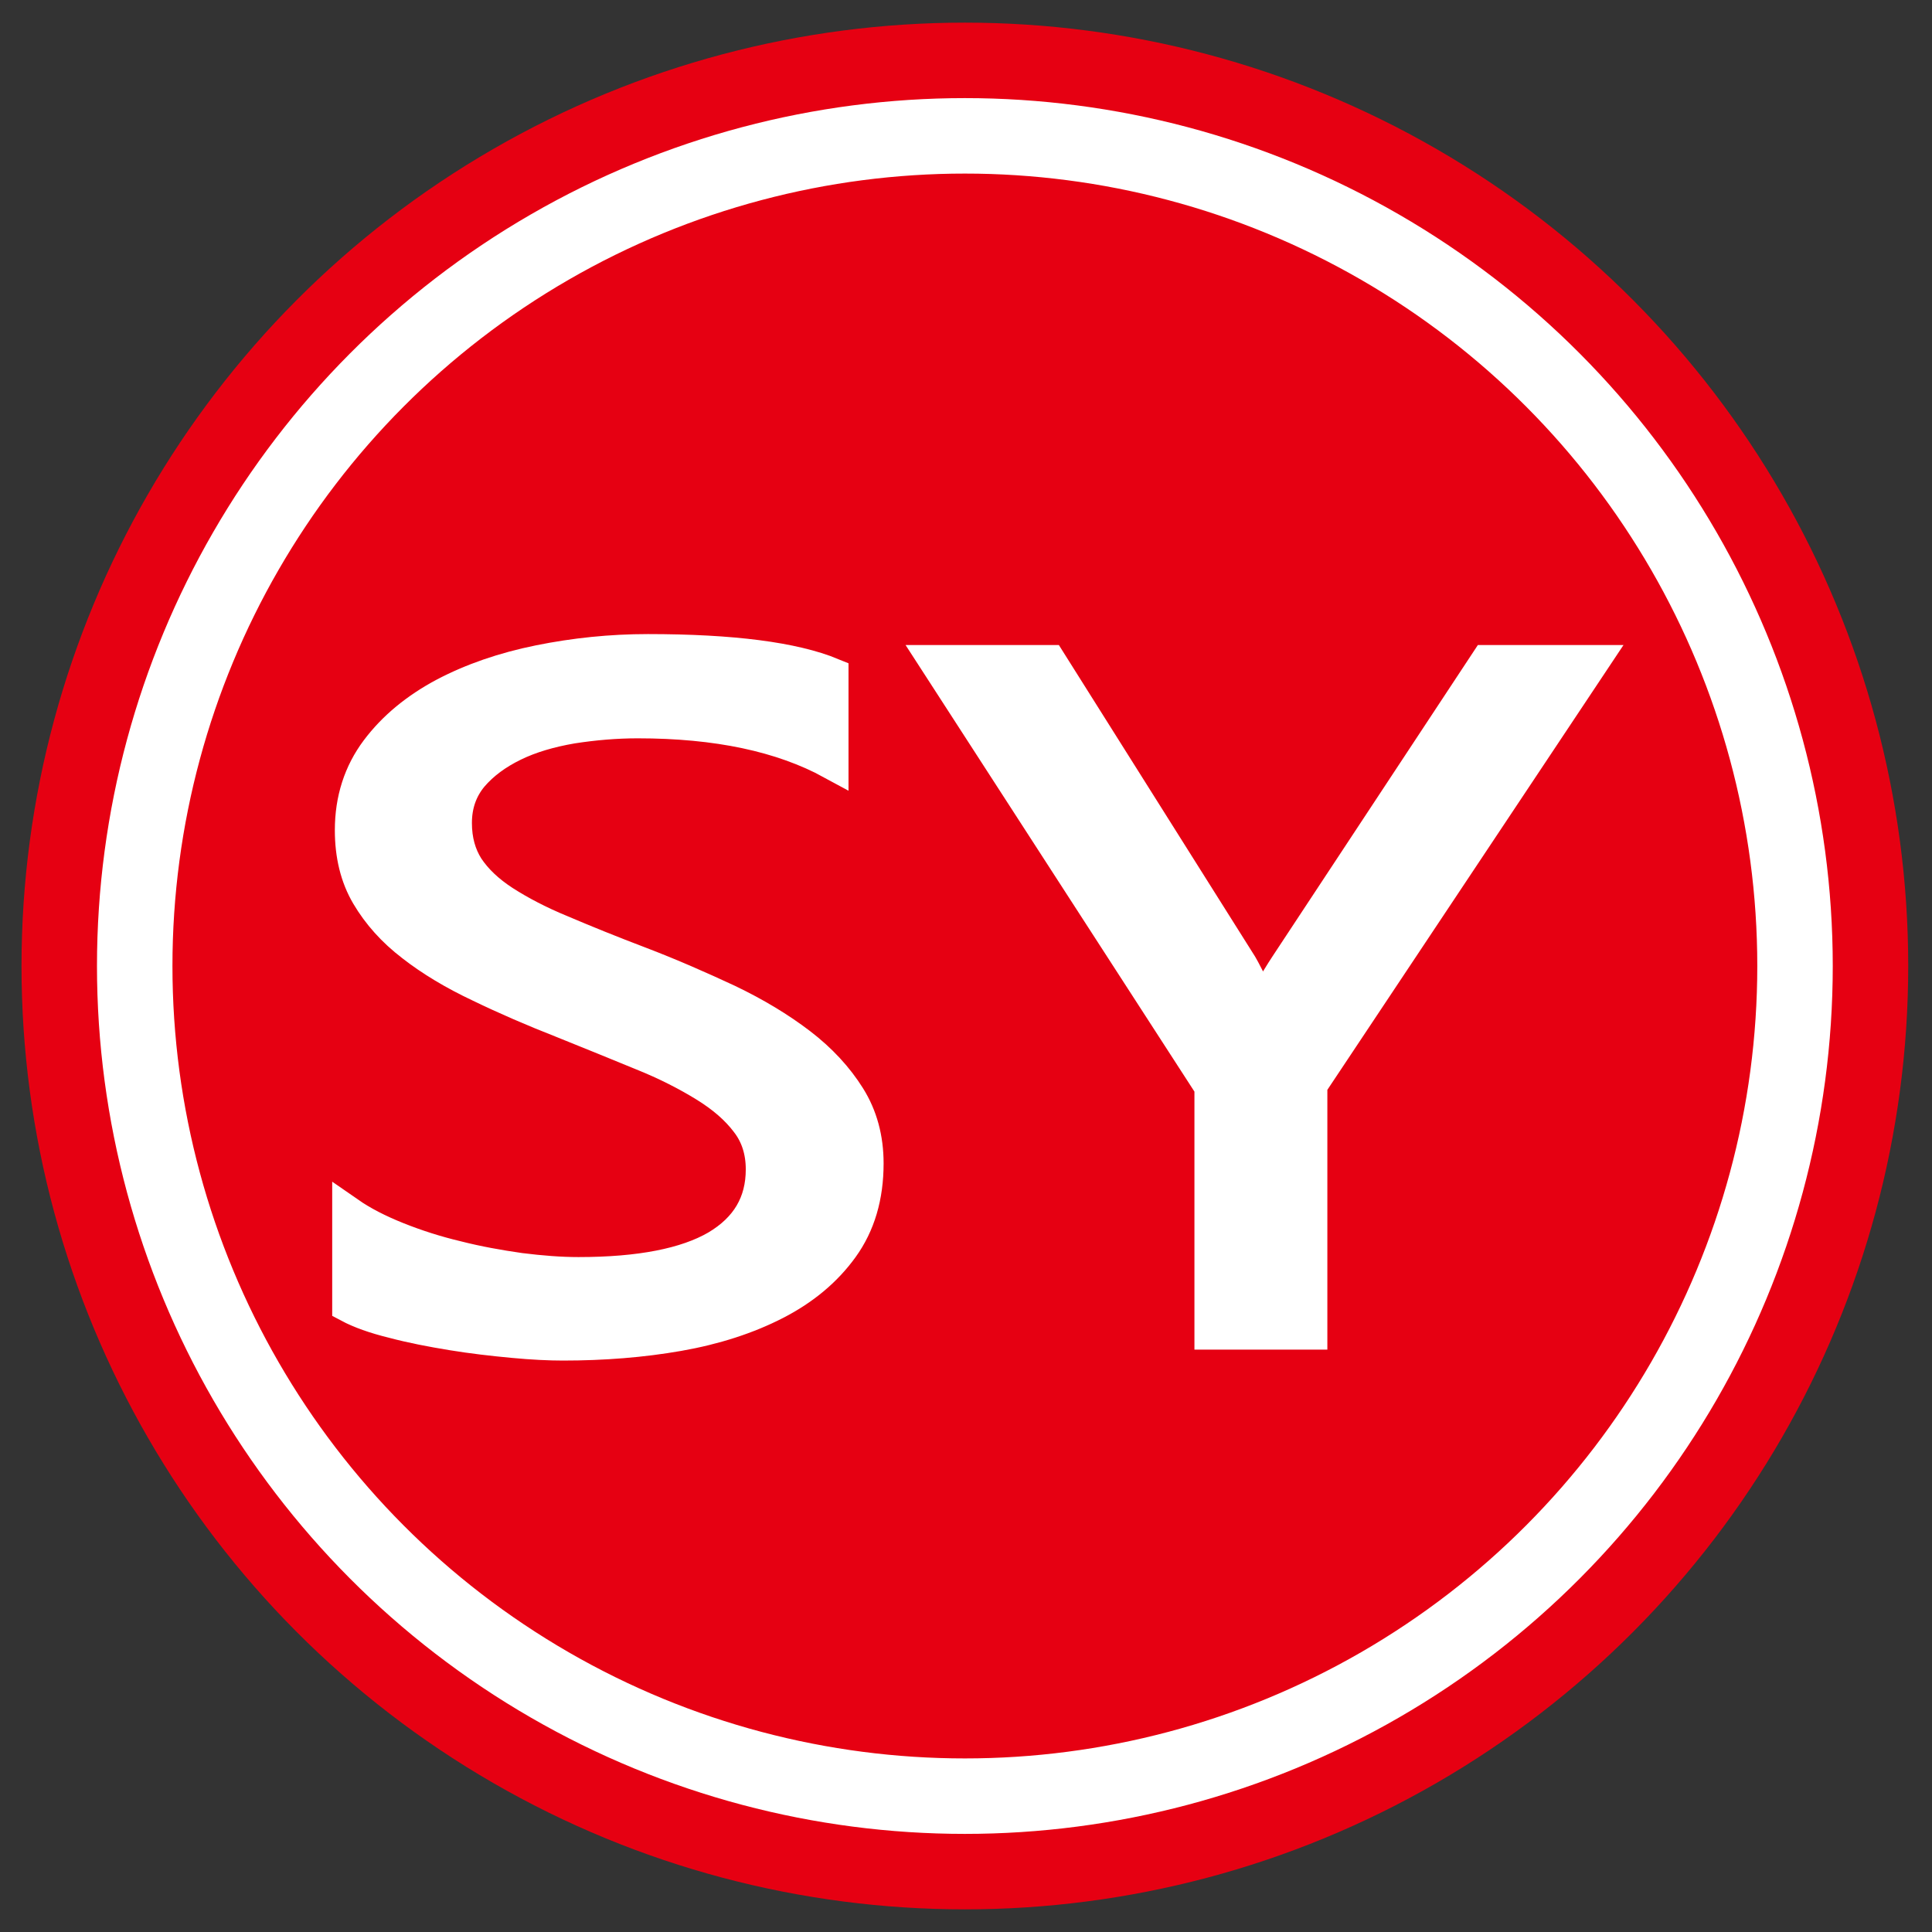
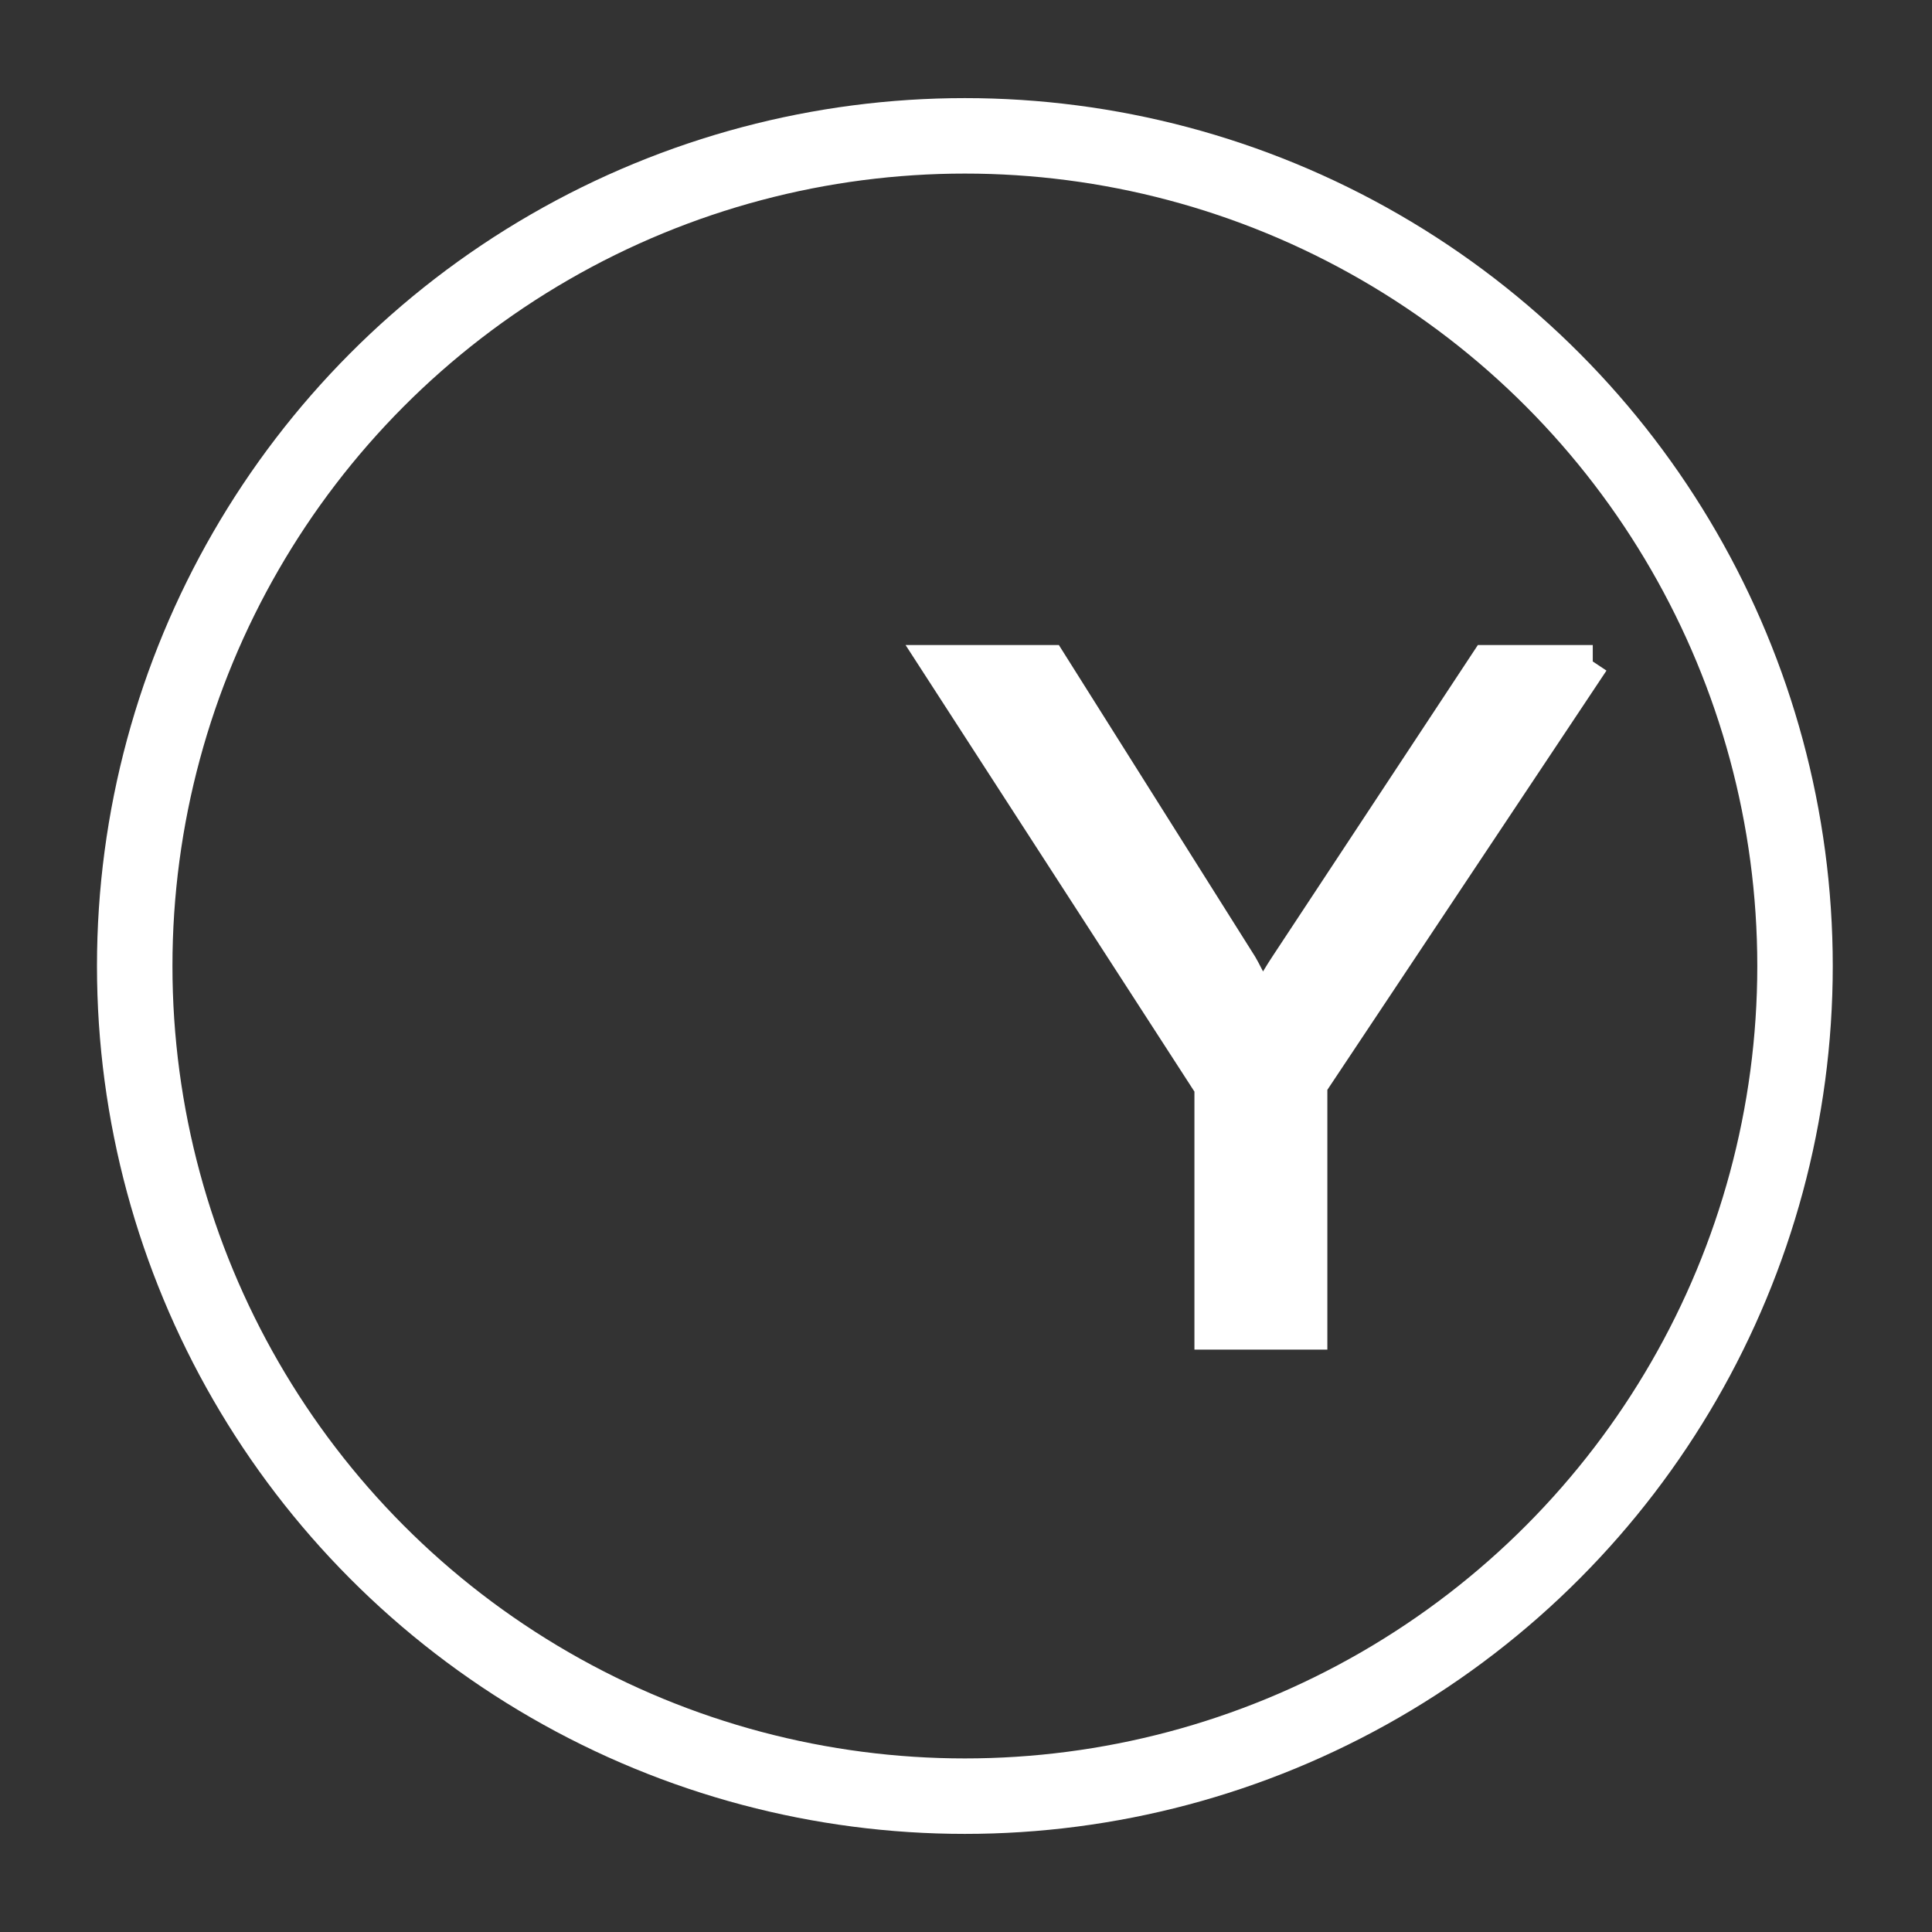
<svg xmlns="http://www.w3.org/2000/svg" x="0px" y="0px" width="500px" height="500px" viewBox="0 0 512 512">
  <rect x="0" y="0" width="512" height="512" fill="#333333" stroke="none" />
  <g id="ll-sanyo-electric-railway-sy.svg">
-     <circle fill="#E60012" cx="255.7" cy="256" r="250" />
    <g>
-       <path fill="#FFFFFF" stroke="#FFFFFF" stroke-width="8.726" stroke-miterlimit="10" d="M92.4,346.1v-24.6     c3.6,2.5,7.9,4.7,12.9,6.7c5,2,10.3,3.7,15.8,5c5.5,1.4,11.1,2.4,16.7,3.2c5.6,0.7,10.7,1.1,15.5,1.1c16.3,0,28.5-2.4,36.6-7.1     c8.1-4.8,12.1-11.6,12.1-20.5c0-4.8-1.3-9-4-12.5c-2.7-3.6-6.4-6.8-11.1-9.7c-4.7-2.9-10.3-5.8-16.8-8.4     c-6.5-2.7-13.5-5.5-20.9-8.5c-7.9-3.1-15.3-6.3-22.1-9.6c-6.8-3.2-12.8-6.8-17.8-10.7c-5.1-3.9-9-8.3-11.9-13.2     c-2.9-4.9-4.3-10.7-4.3-17.3c0-8.1,2.3-15.2,6.8-21.2c4.5-6,10.5-10.9,17.8-14.8c7.4-3.9,15.8-6.8,25.2-8.7     c9.4-1.9,19-2.9,28.8-2.9c22.3,0,38.6,2.1,48.8,6.3v23.5c-13.4-7.3-30.5-10.9-51.5-10.9c-5.8,0-11.6,0.5-17.4,1.4     c-5.8,1-11,2.5-15.5,4.7c-4.5,2.2-8.2,4.9-11.1,8.3c-2.8,3.4-4.3,7.5-4.3,12.4c0,4.6,1.1,8.5,3.2,11.8c2.2,3.3,5.3,6.3,9.6,9.1     c4.2,2.7,9.3,5.4,15.4,7.9c6.1,2.6,13,5.4,20.9,8.4c8.1,3.1,15.8,6.5,23.1,9.9c7.3,3.5,13.6,7.3,19.1,11.5c5.5,4.2,9.8,8.9,13,14     c3.2,5.1,4.8,11,4.8,17.6c0,8.8-2.2,16.2-6.6,22.3c-4.4,6.1-10.3,11-17.7,14.8c-7.4,3.8-16,6.6-25.7,8.3     c-9.7,1.7-19.9,2.5-30.6,2.5c-3.6,0-8-0.2-13.3-0.7c-5.3-0.5-10.6-1.1-16.1-2c-5.5-0.9-10.7-1.9-15.6-3.2     C99.3,349.1,95.4,347.7,92.4,346.1z" />
-       <path fill="#FFFFFF" stroke="#FFFFFF" stroke-width="8.726" stroke-miterlimit="10" d="M422.1,175.3l-74.7,112.2v65.8h-26.5V288     L248,175.3h30.2l50.7,80.5c0.6,1,2.5,4.6,5.5,10.9h0.5c1.1-2.8,3.1-6.5,6-10.9l53.1-80.5H422.1z" />
+       <path fill="#FFFFFF" stroke="#FFFFFF" stroke-width="8.726" stroke-miterlimit="10" d="M422.1,175.3l-74.7,112.2v65.8h-26.5V288     L248,175.3h30.2l50.7,80.5c0.6,1,2.5,4.6,5.5,10.9h0.5c1.1-2.8,3.1-6.5,6-10.9l53.1-80.5H422.1" />
    </g>
    <circle fill="none" stroke="#FFFFFF" stroke-width="20" stroke-miterlimit="10" cx="255.7" cy="256" r="220" />
  </g>
</svg>